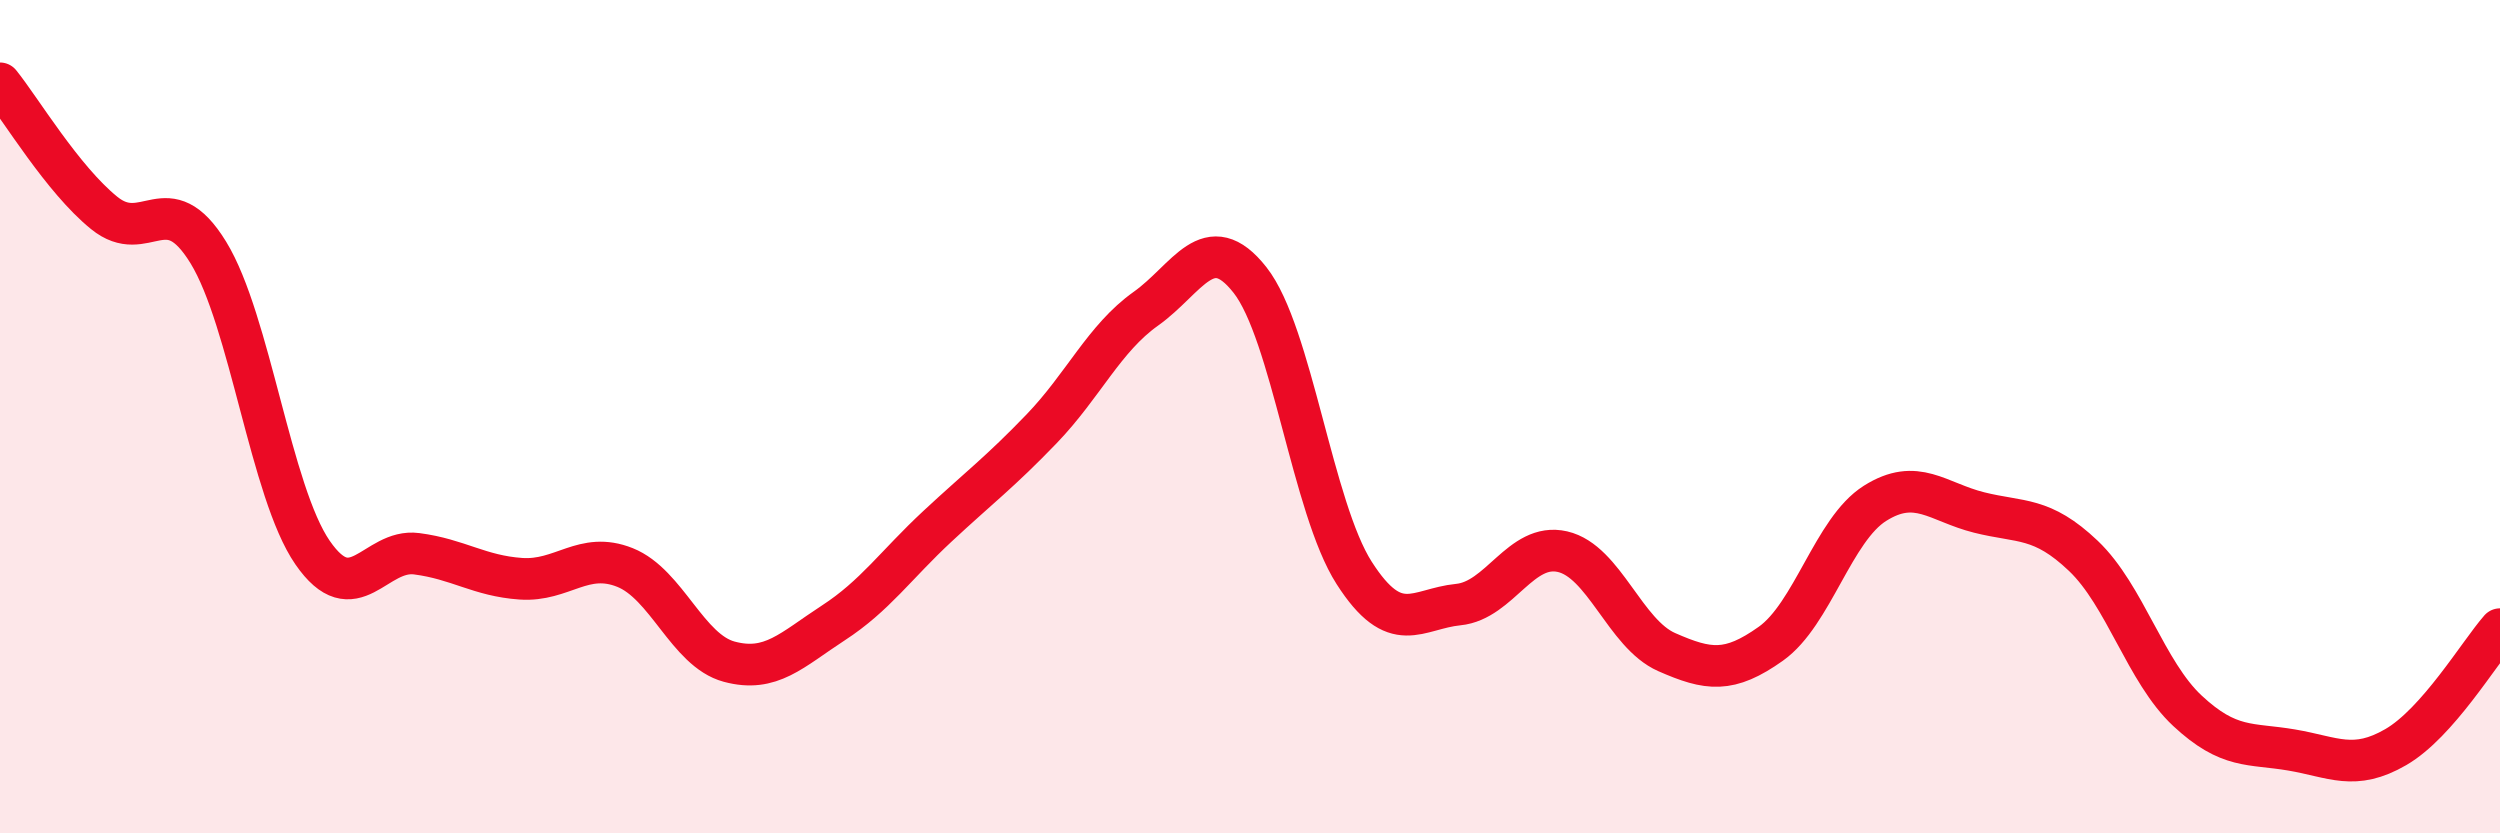
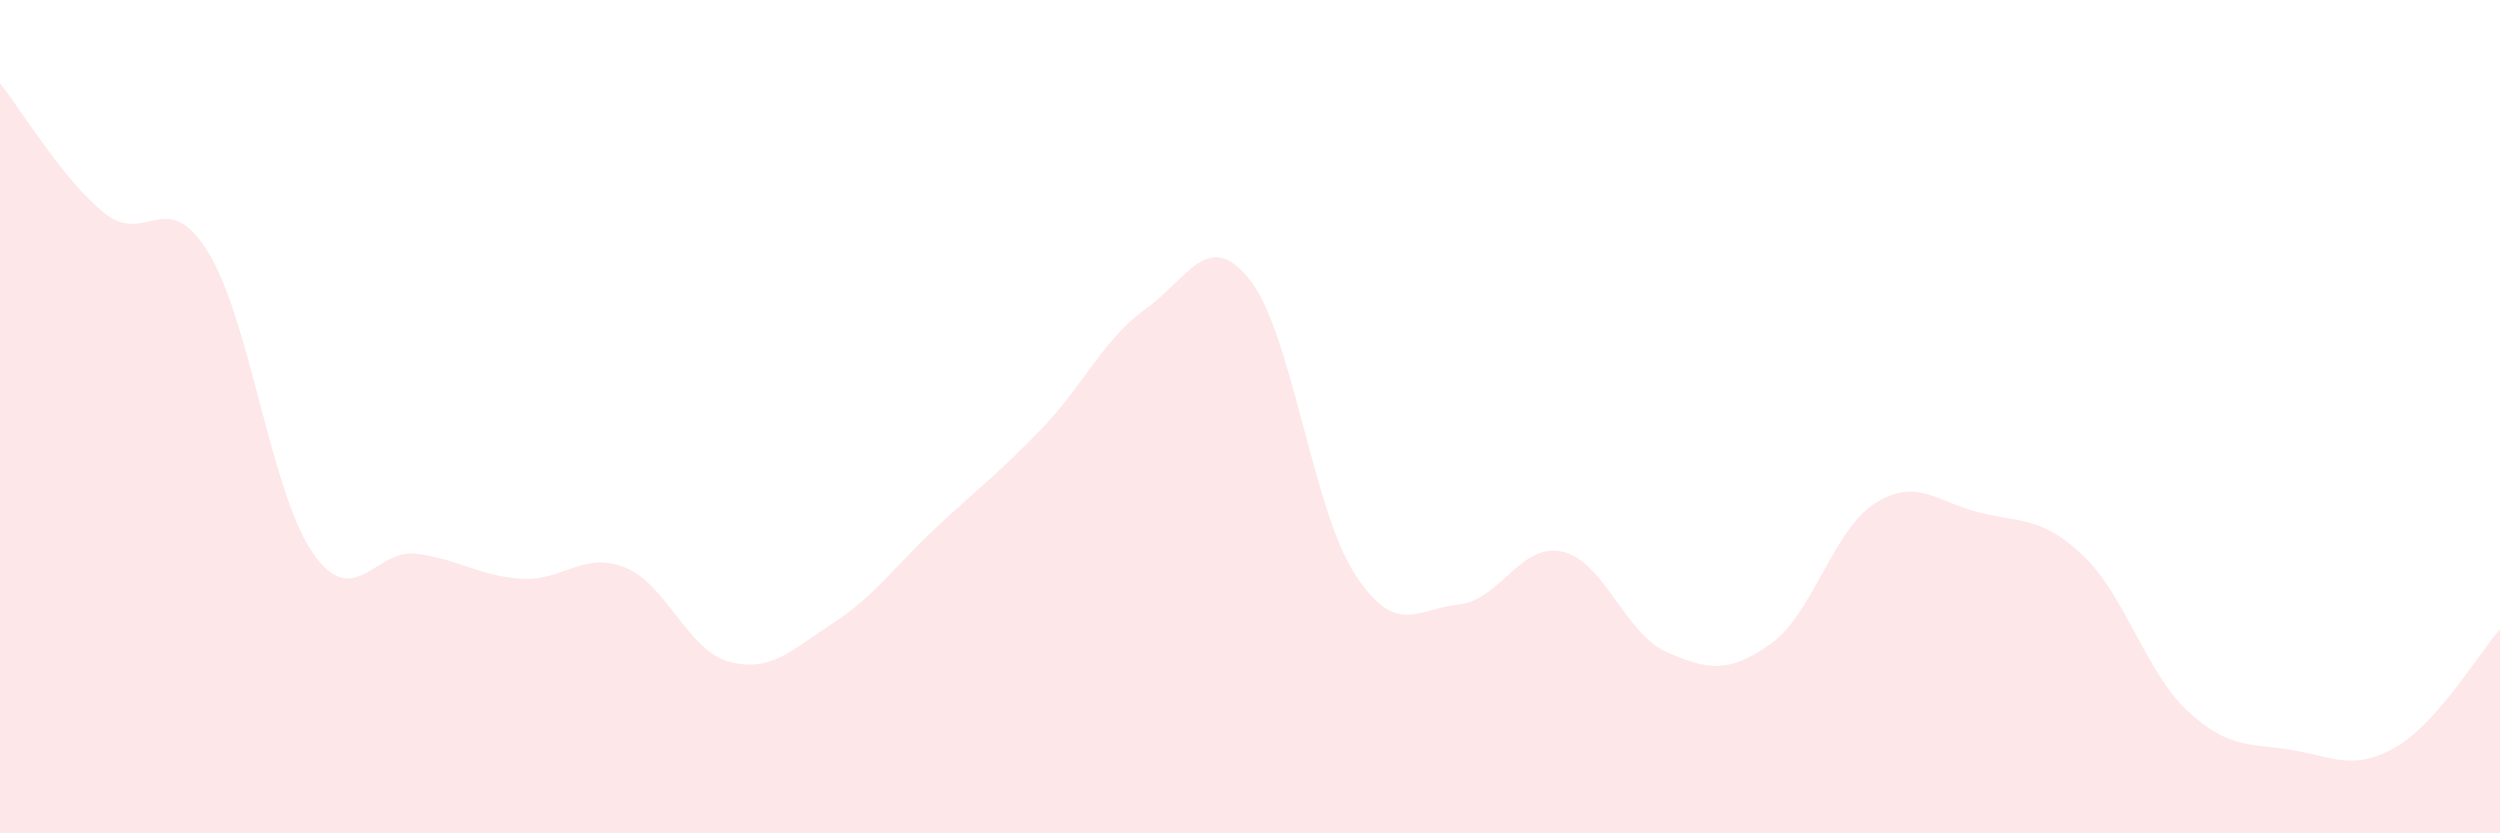
<svg xmlns="http://www.w3.org/2000/svg" width="60" height="20" viewBox="0 0 60 20">
  <path d="M 0,2 C 0.5,2.62 1.5,4.3 2.5,5.11 C 3.5,5.92 4,4.43 5,6.06 C 6,7.69 6.5,11.81 7.5,13.26 C 8.5,14.71 9,13.16 10,13.29 C 11,13.42 11.5,13.82 12.5,13.89 C 13.5,13.96 14,13.22 15,13.62 C 16,14.02 16.5,15.61 17.5,15.88 C 18.5,16.15 19,15.6 20,14.95 C 21,14.3 21.5,13.56 22.5,12.63 C 23.5,11.7 24,11.33 25,10.29 C 26,9.25 26.5,8.12 27.5,7.41 C 28.5,6.7 29,5.45 30,6.72 C 31,7.99 31.5,12.19 32.5,13.75 C 33.5,15.31 34,14.61 35,14.51 C 36,14.41 36.5,13.01 37.5,13.24 C 38.5,13.47 39,15.21 40,15.65 C 41,16.09 41.5,16.16 42.5,15.45 C 43.5,14.74 44,12.71 45,12.08 C 46,11.45 46.5,12.05 47.5,12.3 C 48.5,12.55 49,12.39 50,13.34 C 51,14.29 51.5,16.13 52.5,17.06 C 53.5,17.99 54,17.83 55,18 C 56,18.17 56.5,18.51 57.5,17.93 C 58.5,17.35 59.5,15.67 60,15.1L60 20L0 20Z" fill="#EB0A25" opacity="0.1" stroke-linecap="round" stroke-linejoin="round" />
-   <path d="M 0,2 C 0.5,2.62 1.5,4.3 2.5,5.11 C 3.5,5.92 4,4.43 5,6.06 C 6,7.69 6.5,11.81 7.5,13.26 C 8.5,14.71 9,13.16 10,13.29 C 11,13.42 11.5,13.82 12.5,13.89 C 13.5,13.96 14,13.22 15,13.62 C 16,14.02 16.5,15.61 17.5,15.88 C 18.5,16.15 19,15.6 20,14.95 C 21,14.3 21.5,13.56 22.5,12.63 C 23.5,11.7 24,11.33 25,10.29 C 26,9.25 26.5,8.12 27.5,7.41 C 28.5,6.7 29,5.45 30,6.72 C 31,7.99 31.5,12.19 32.5,13.75 C 33.5,15.31 34,14.61 35,14.51 C 36,14.41 36.5,13.01 37.5,13.24 C 38.5,13.47 39,15.21 40,15.65 C 41,16.09 41.5,16.16 42.5,15.45 C 43.5,14.74 44,12.71 45,12.08 C 46,11.45 46.5,12.05 47.5,12.3 C 48.5,12.55 49,12.39 50,13.34 C 51,14.29 51.5,16.13 52.5,17.06 C 53.5,17.99 54,17.83 55,18 C 56,18.17 56.5,18.51 57.5,17.93 C 58.5,17.35 59.5,15.67 60,15.1" stroke="#EB0A25" stroke-width="1" fill="none" stroke-linecap="round" stroke-linejoin="round" />
</svg>